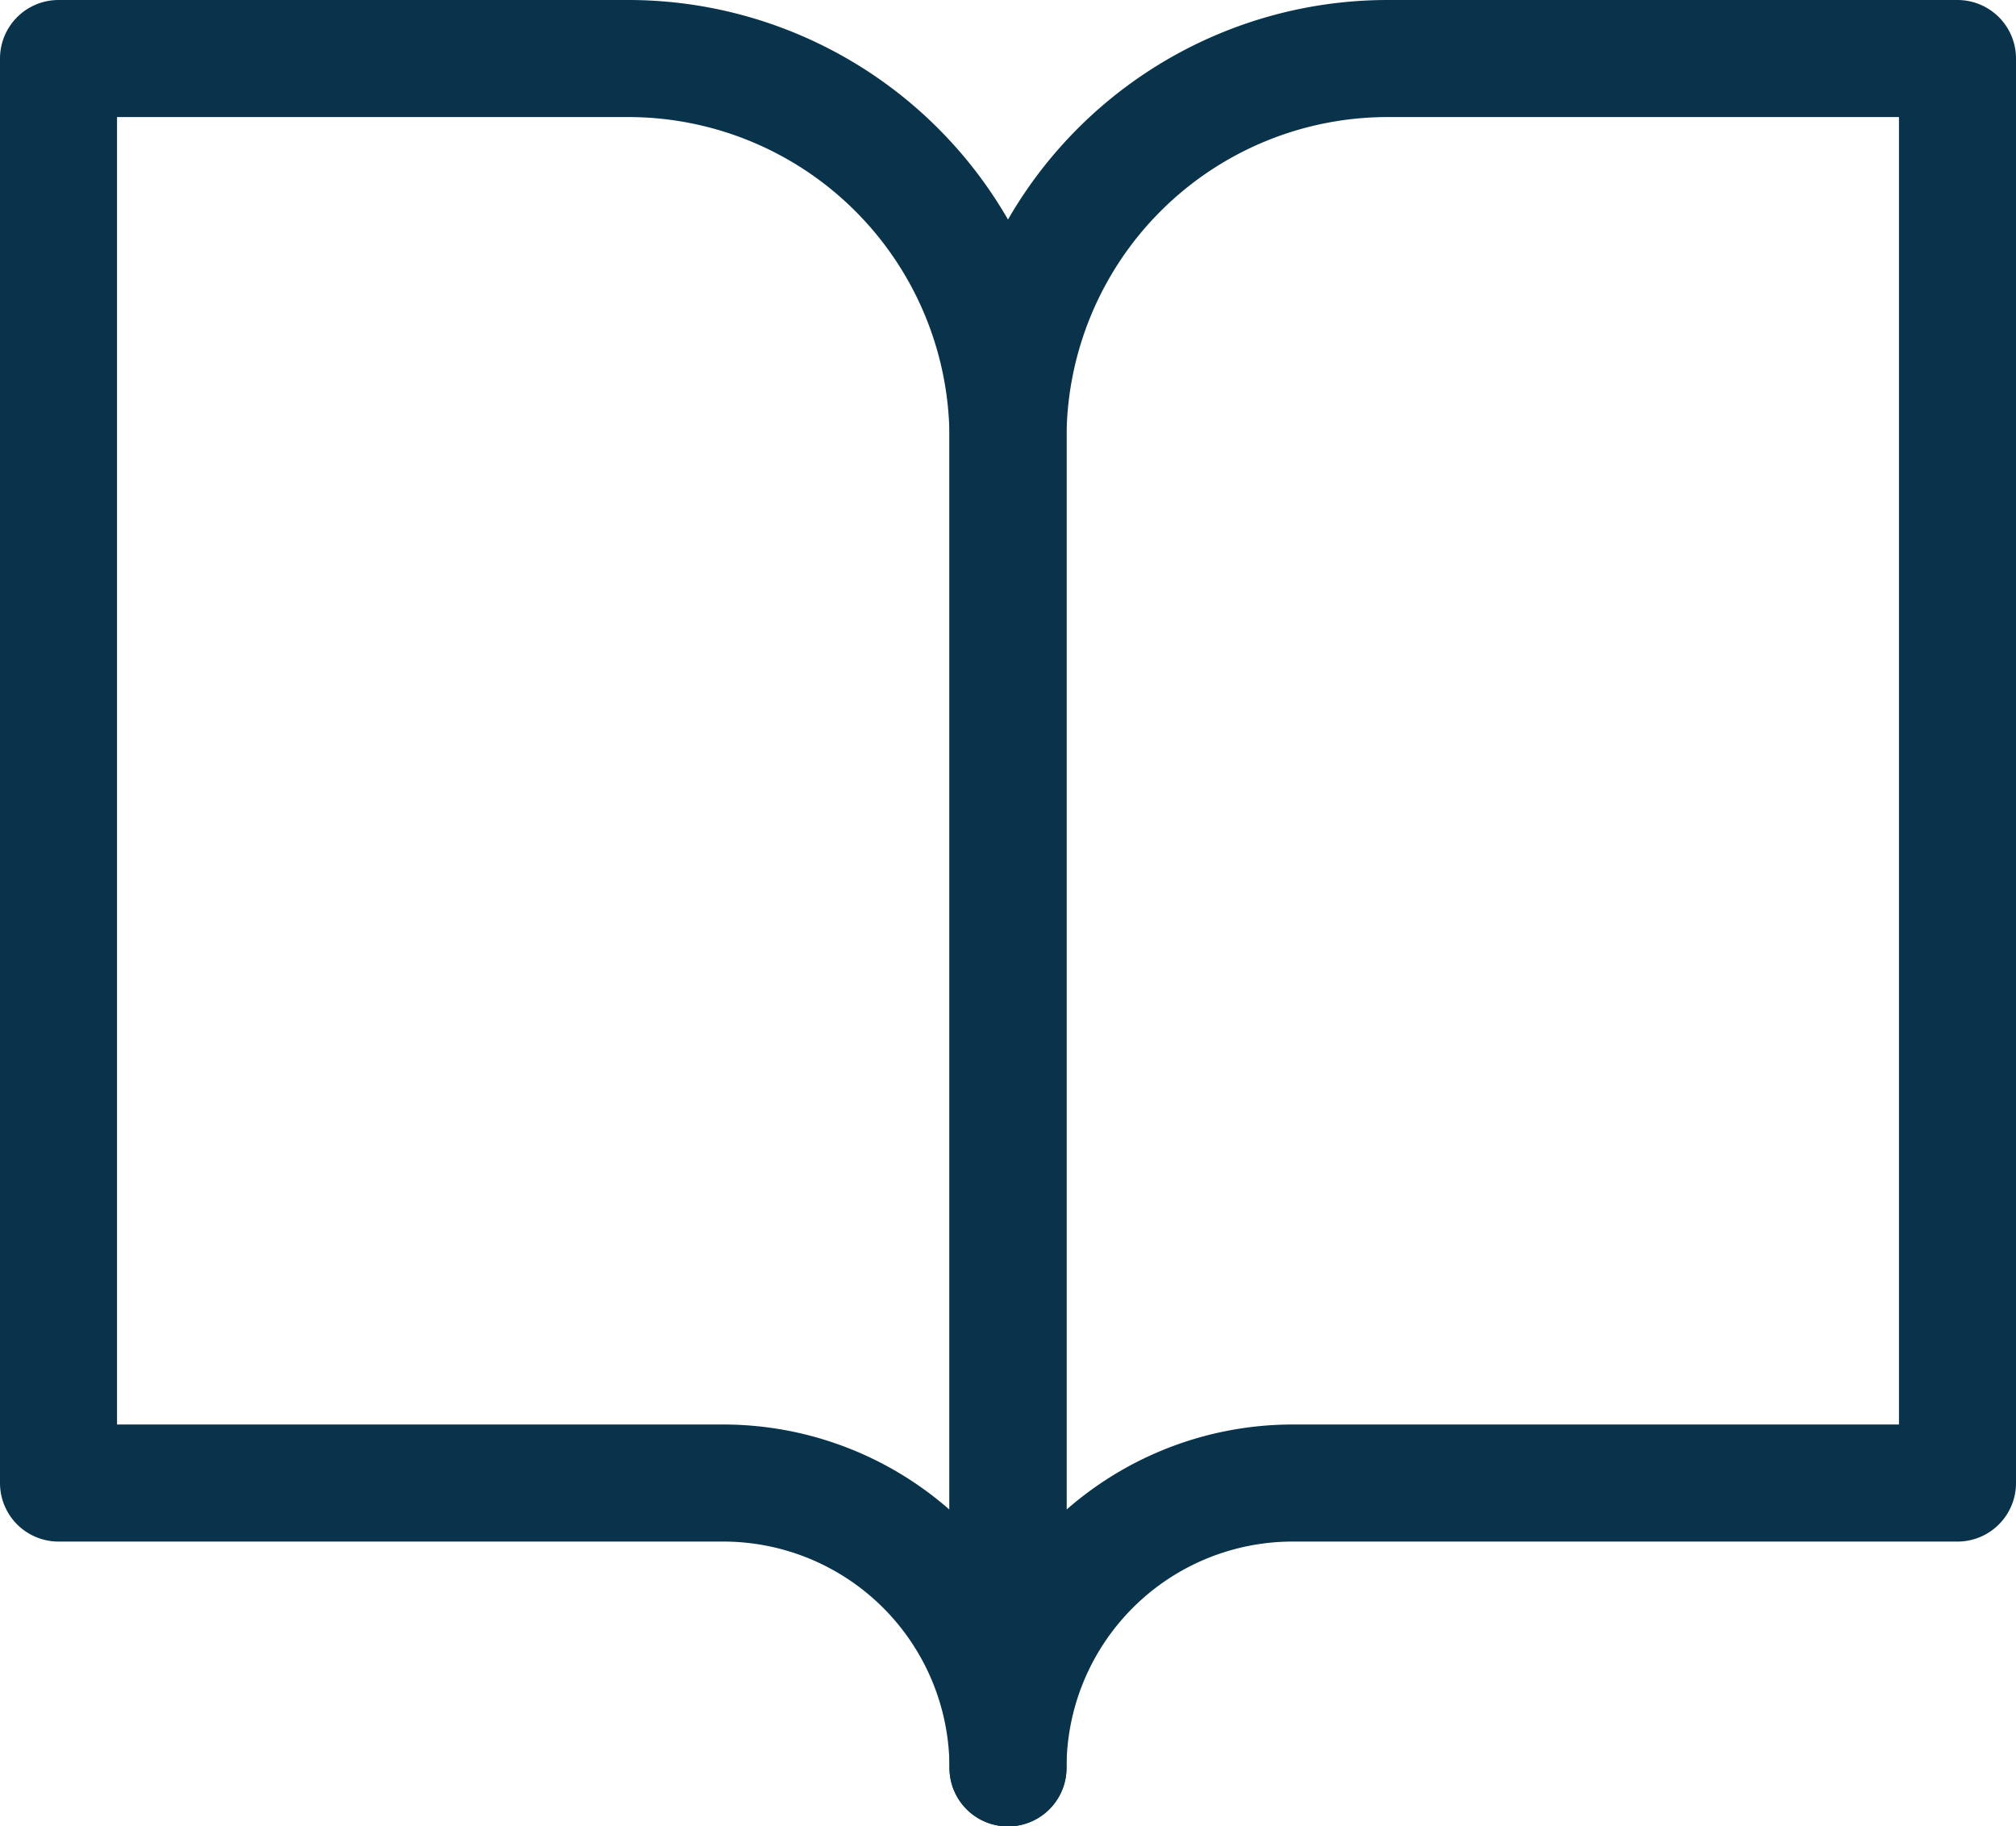
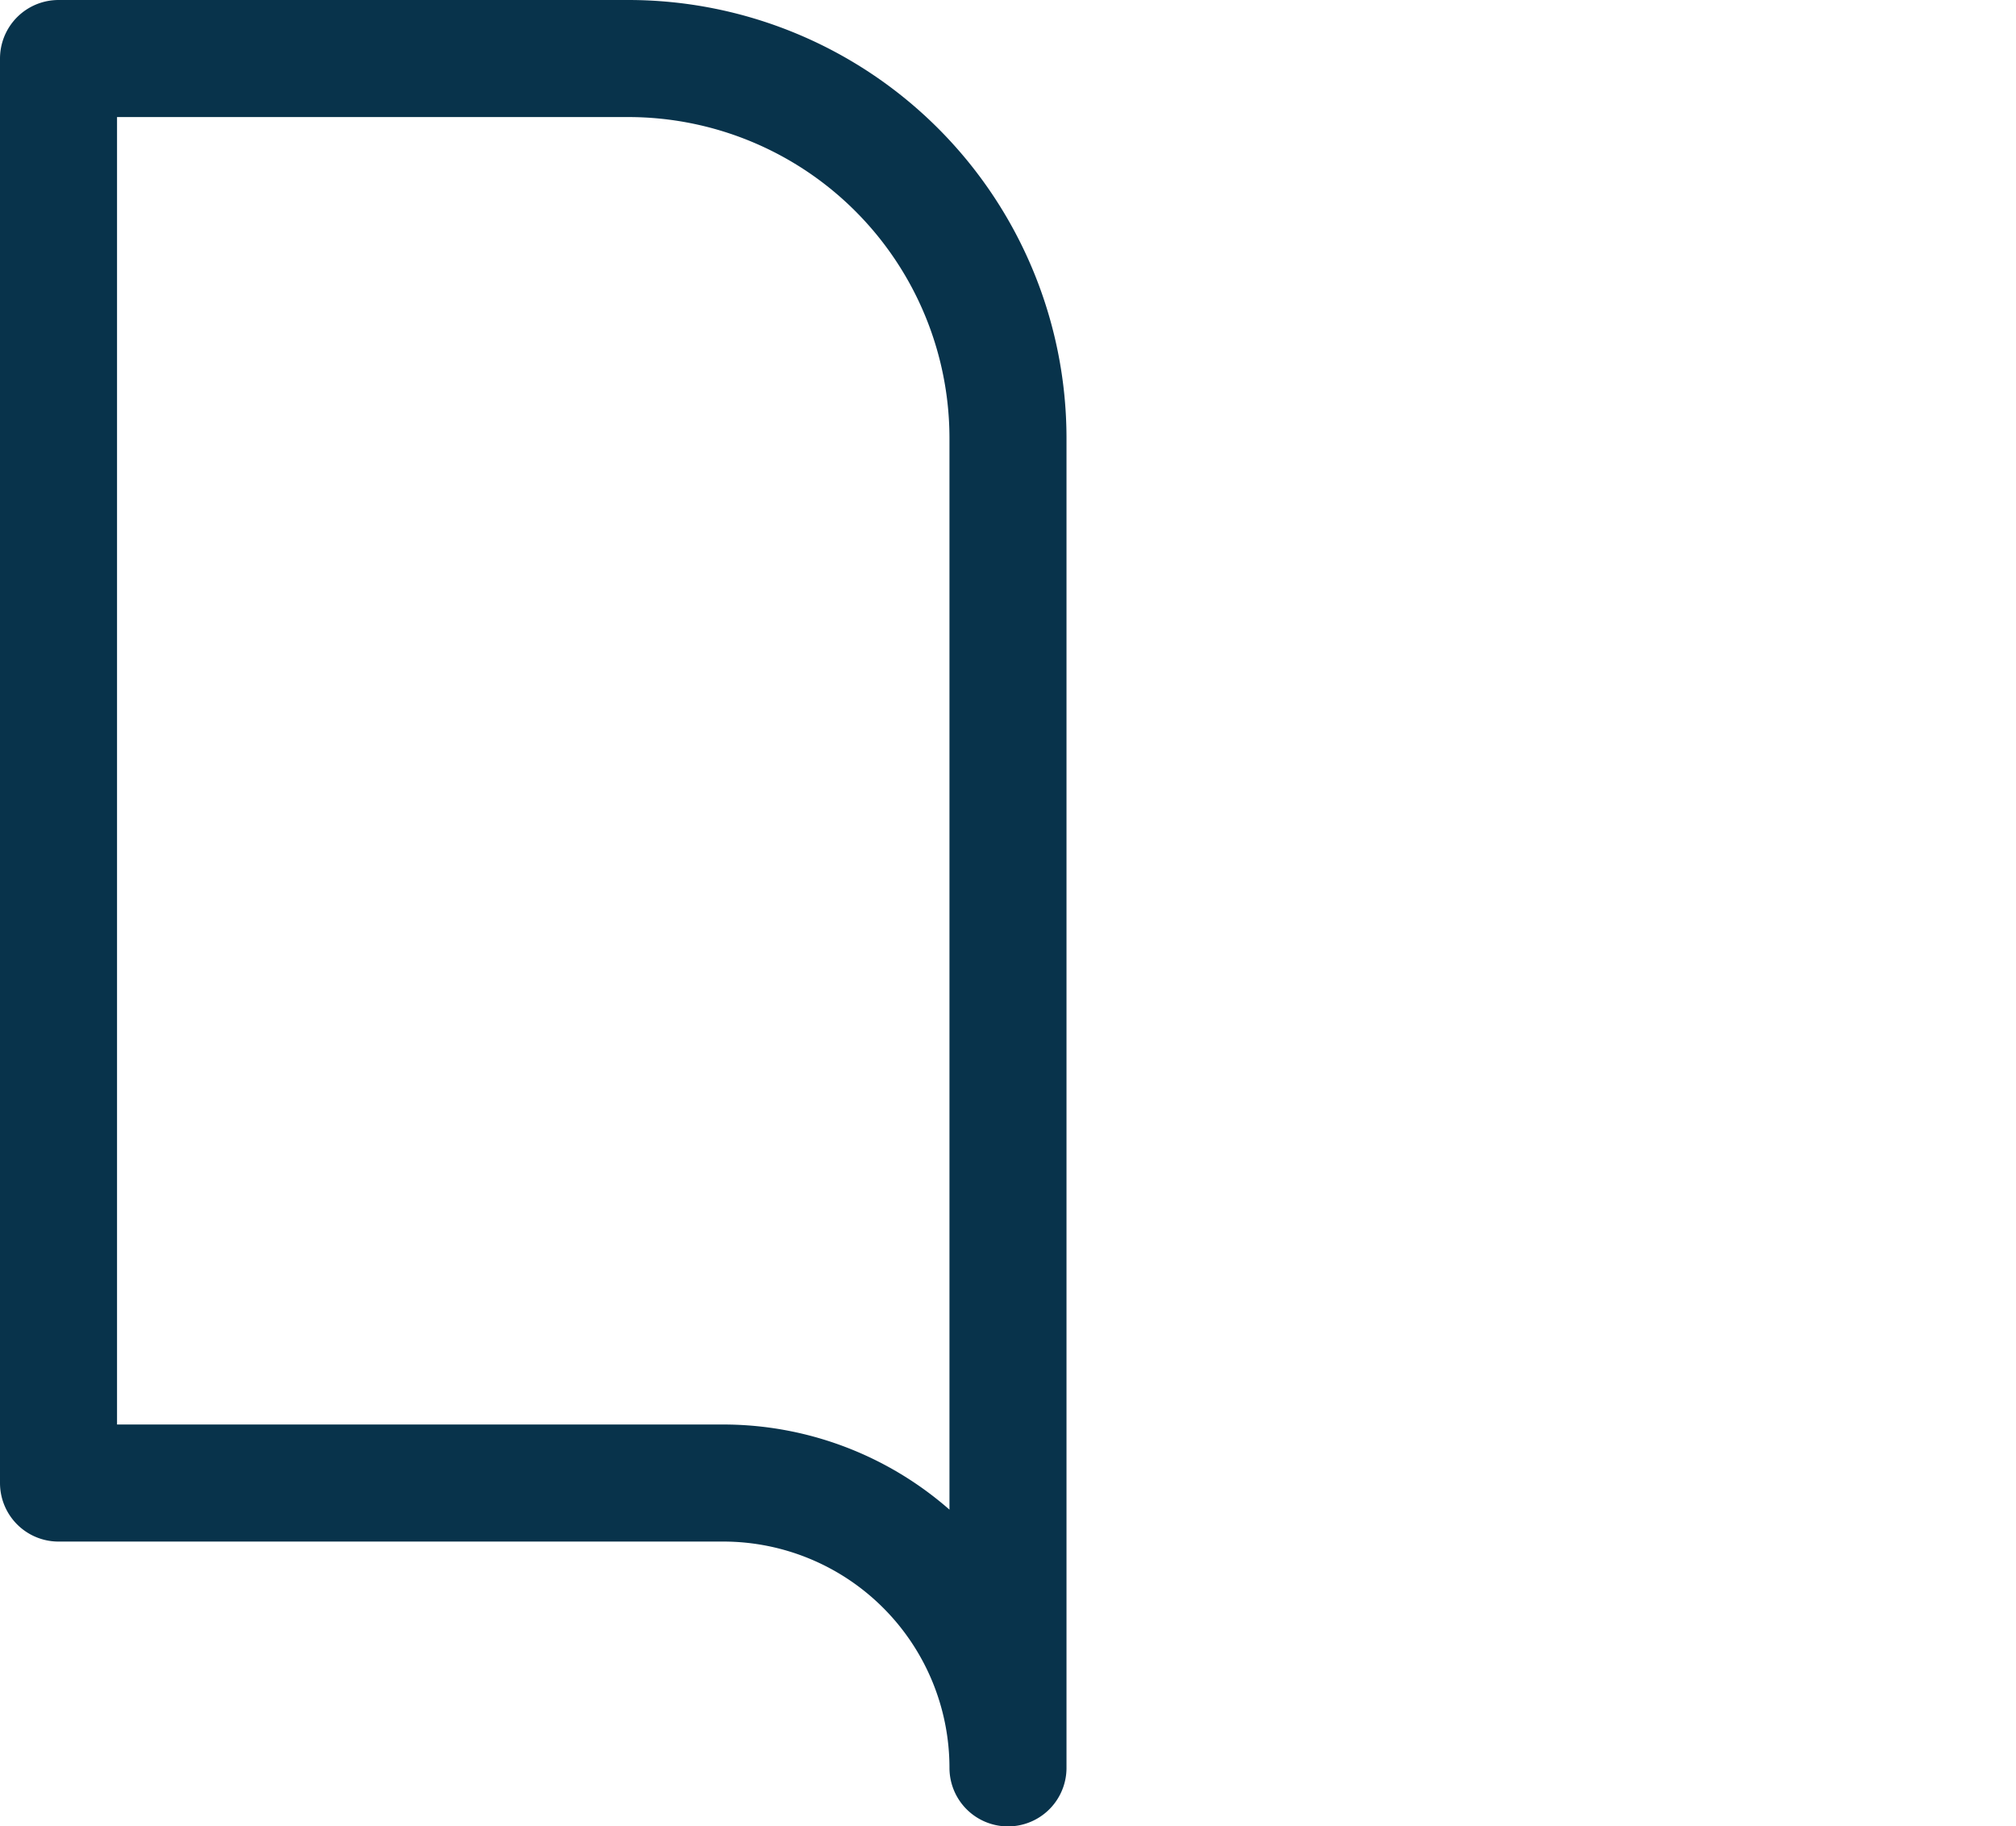
<svg xmlns="http://www.w3.org/2000/svg" width="103.352" height="93.616" viewBox="0 0 103.352 93.616">
  <g id="book-open" transform="translate(1)">
    <path id="Tracciato_35510" data-name="Tracciato 35510" d="M2,3H31.205a19.47,19.47,0,0,1,19.47,19.47V90.616a14.6,14.6,0,0,0-14.6-14.6H2Z" transform="translate(0 0)" fill="none" stroke="#08334b" stroke-linecap="round" stroke-linejoin="round" stroke-width="6" />
-     <path id="Tracciato_35511" data-name="Tracciato 35511" d="M60.676,3H31.47A19.47,19.47,0,0,0,12,22.47V90.616a14.6,14.6,0,0,1,14.6-14.6H60.676Z" transform="translate(38.676 0)" fill="none" stroke="#08334b" stroke-linecap="round" stroke-linejoin="round" stroke-width="6" />
  </g>
</svg>